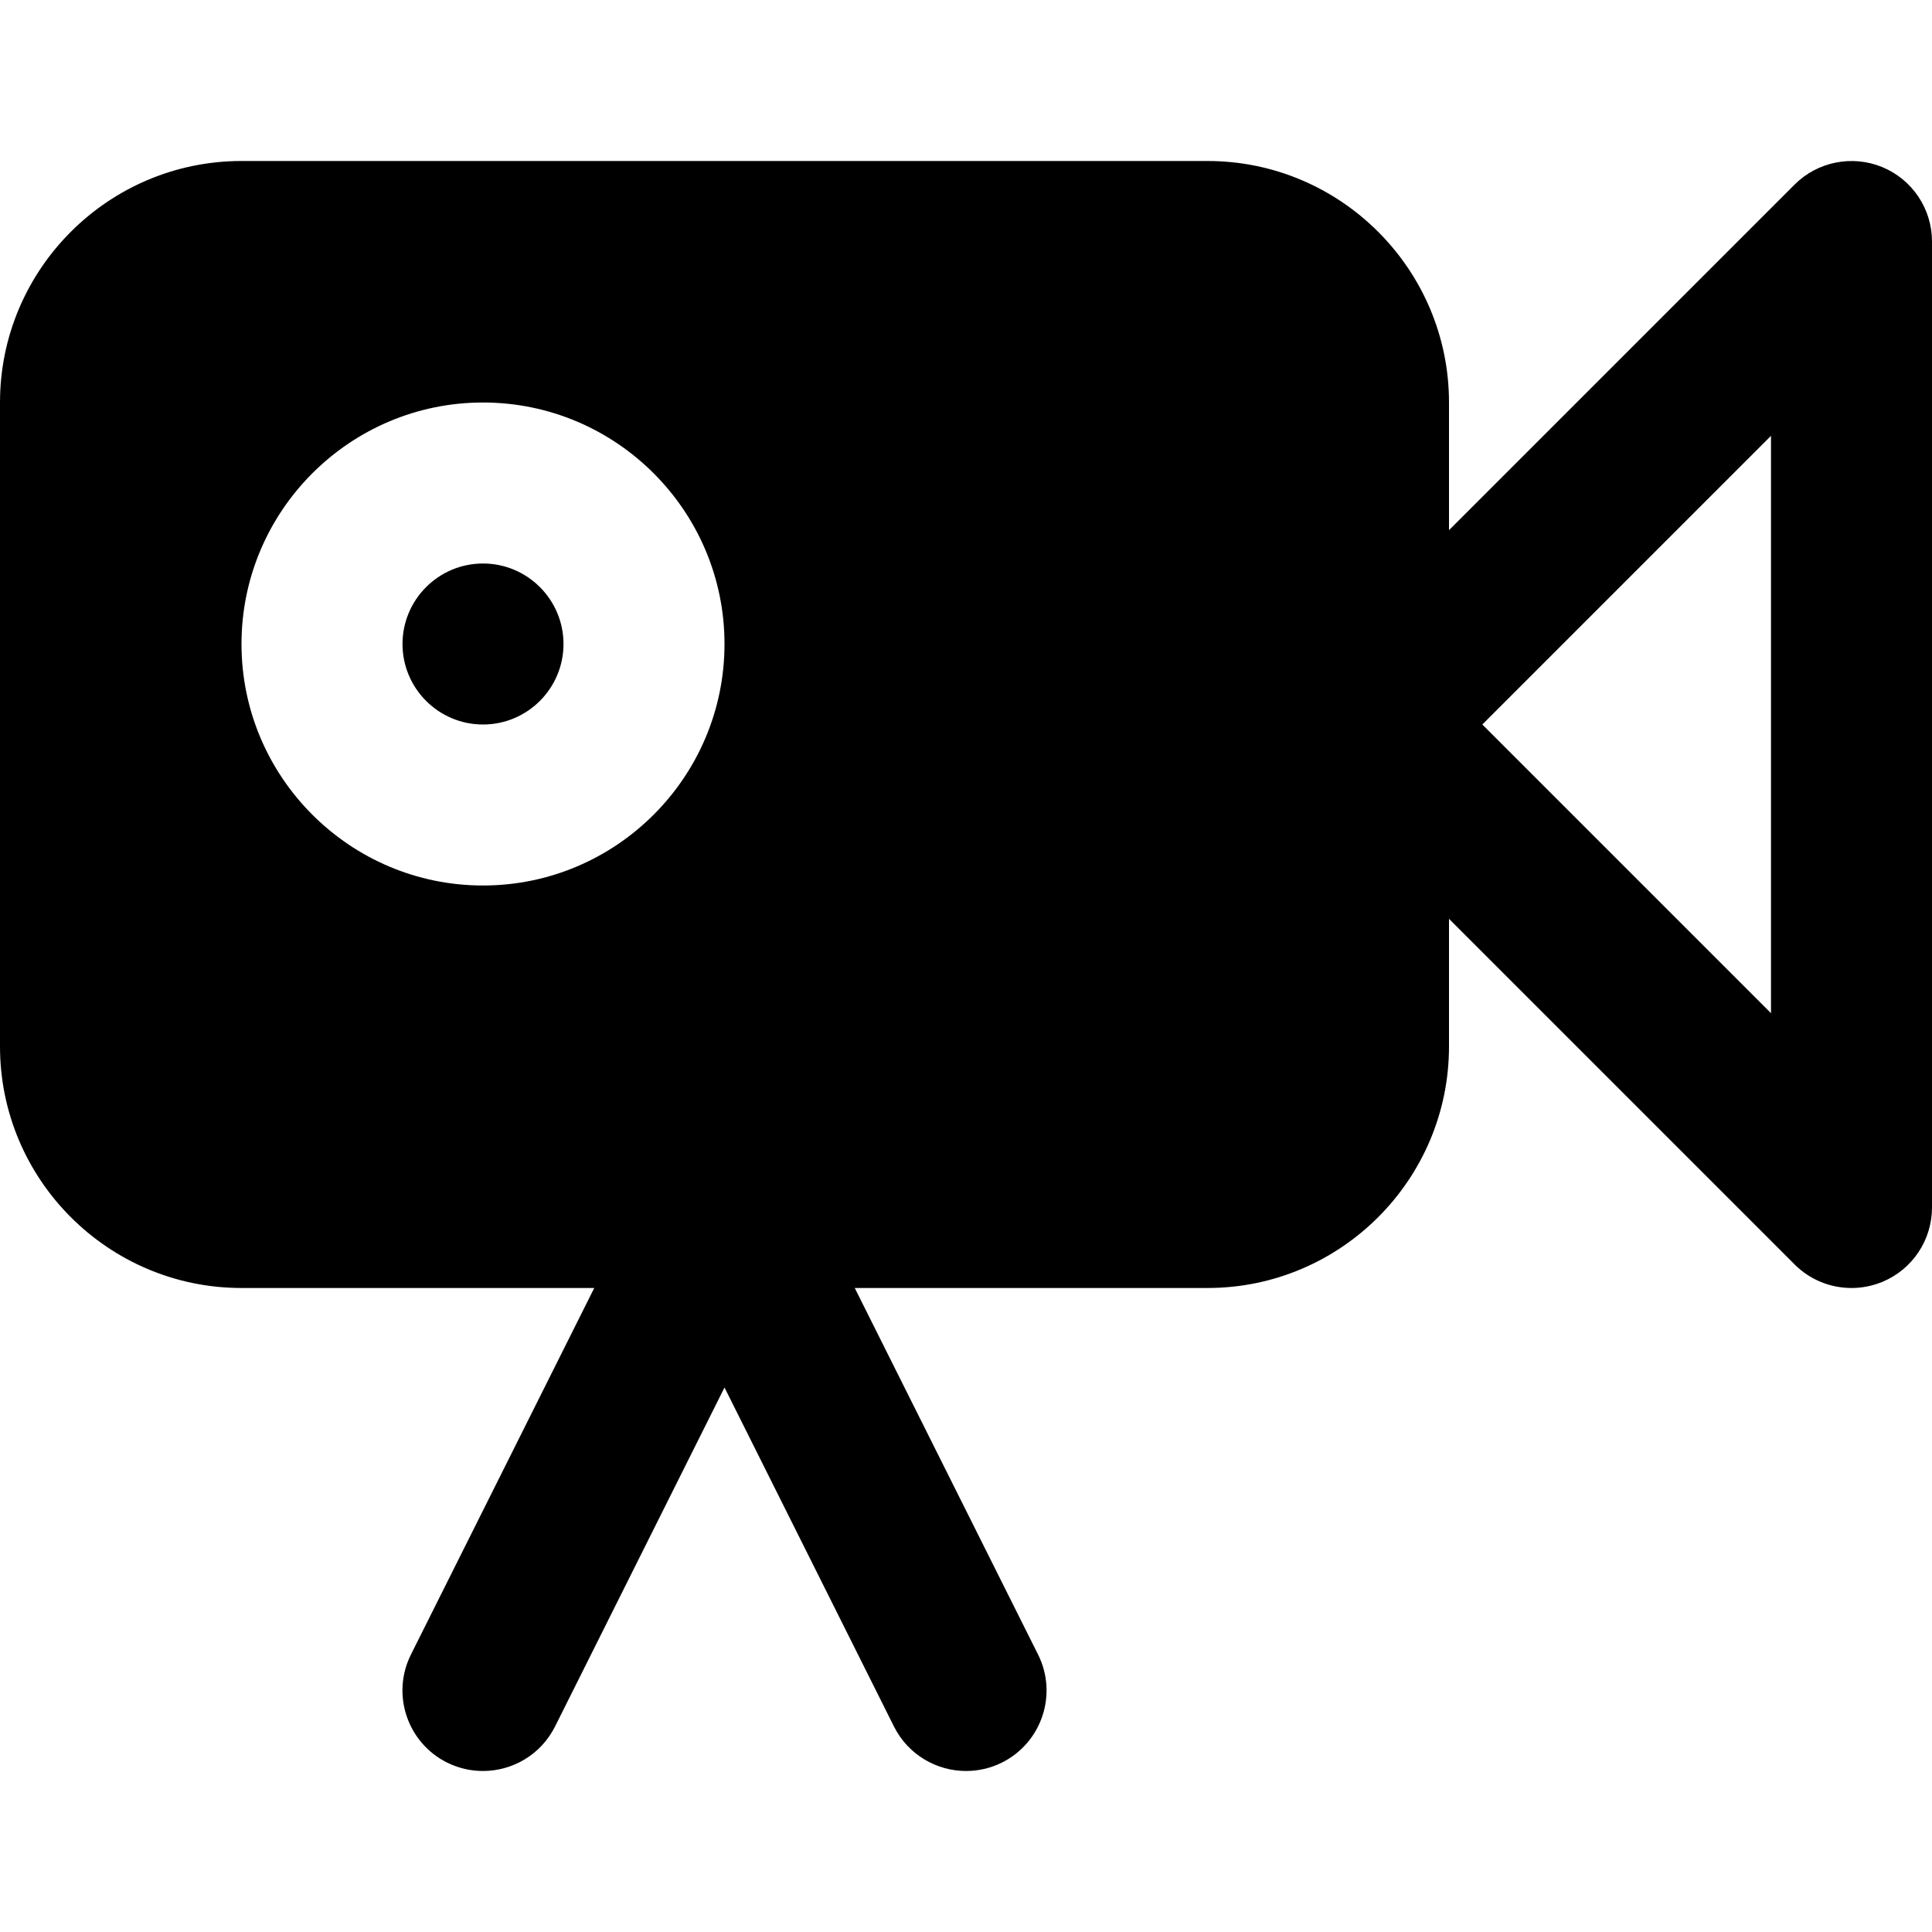
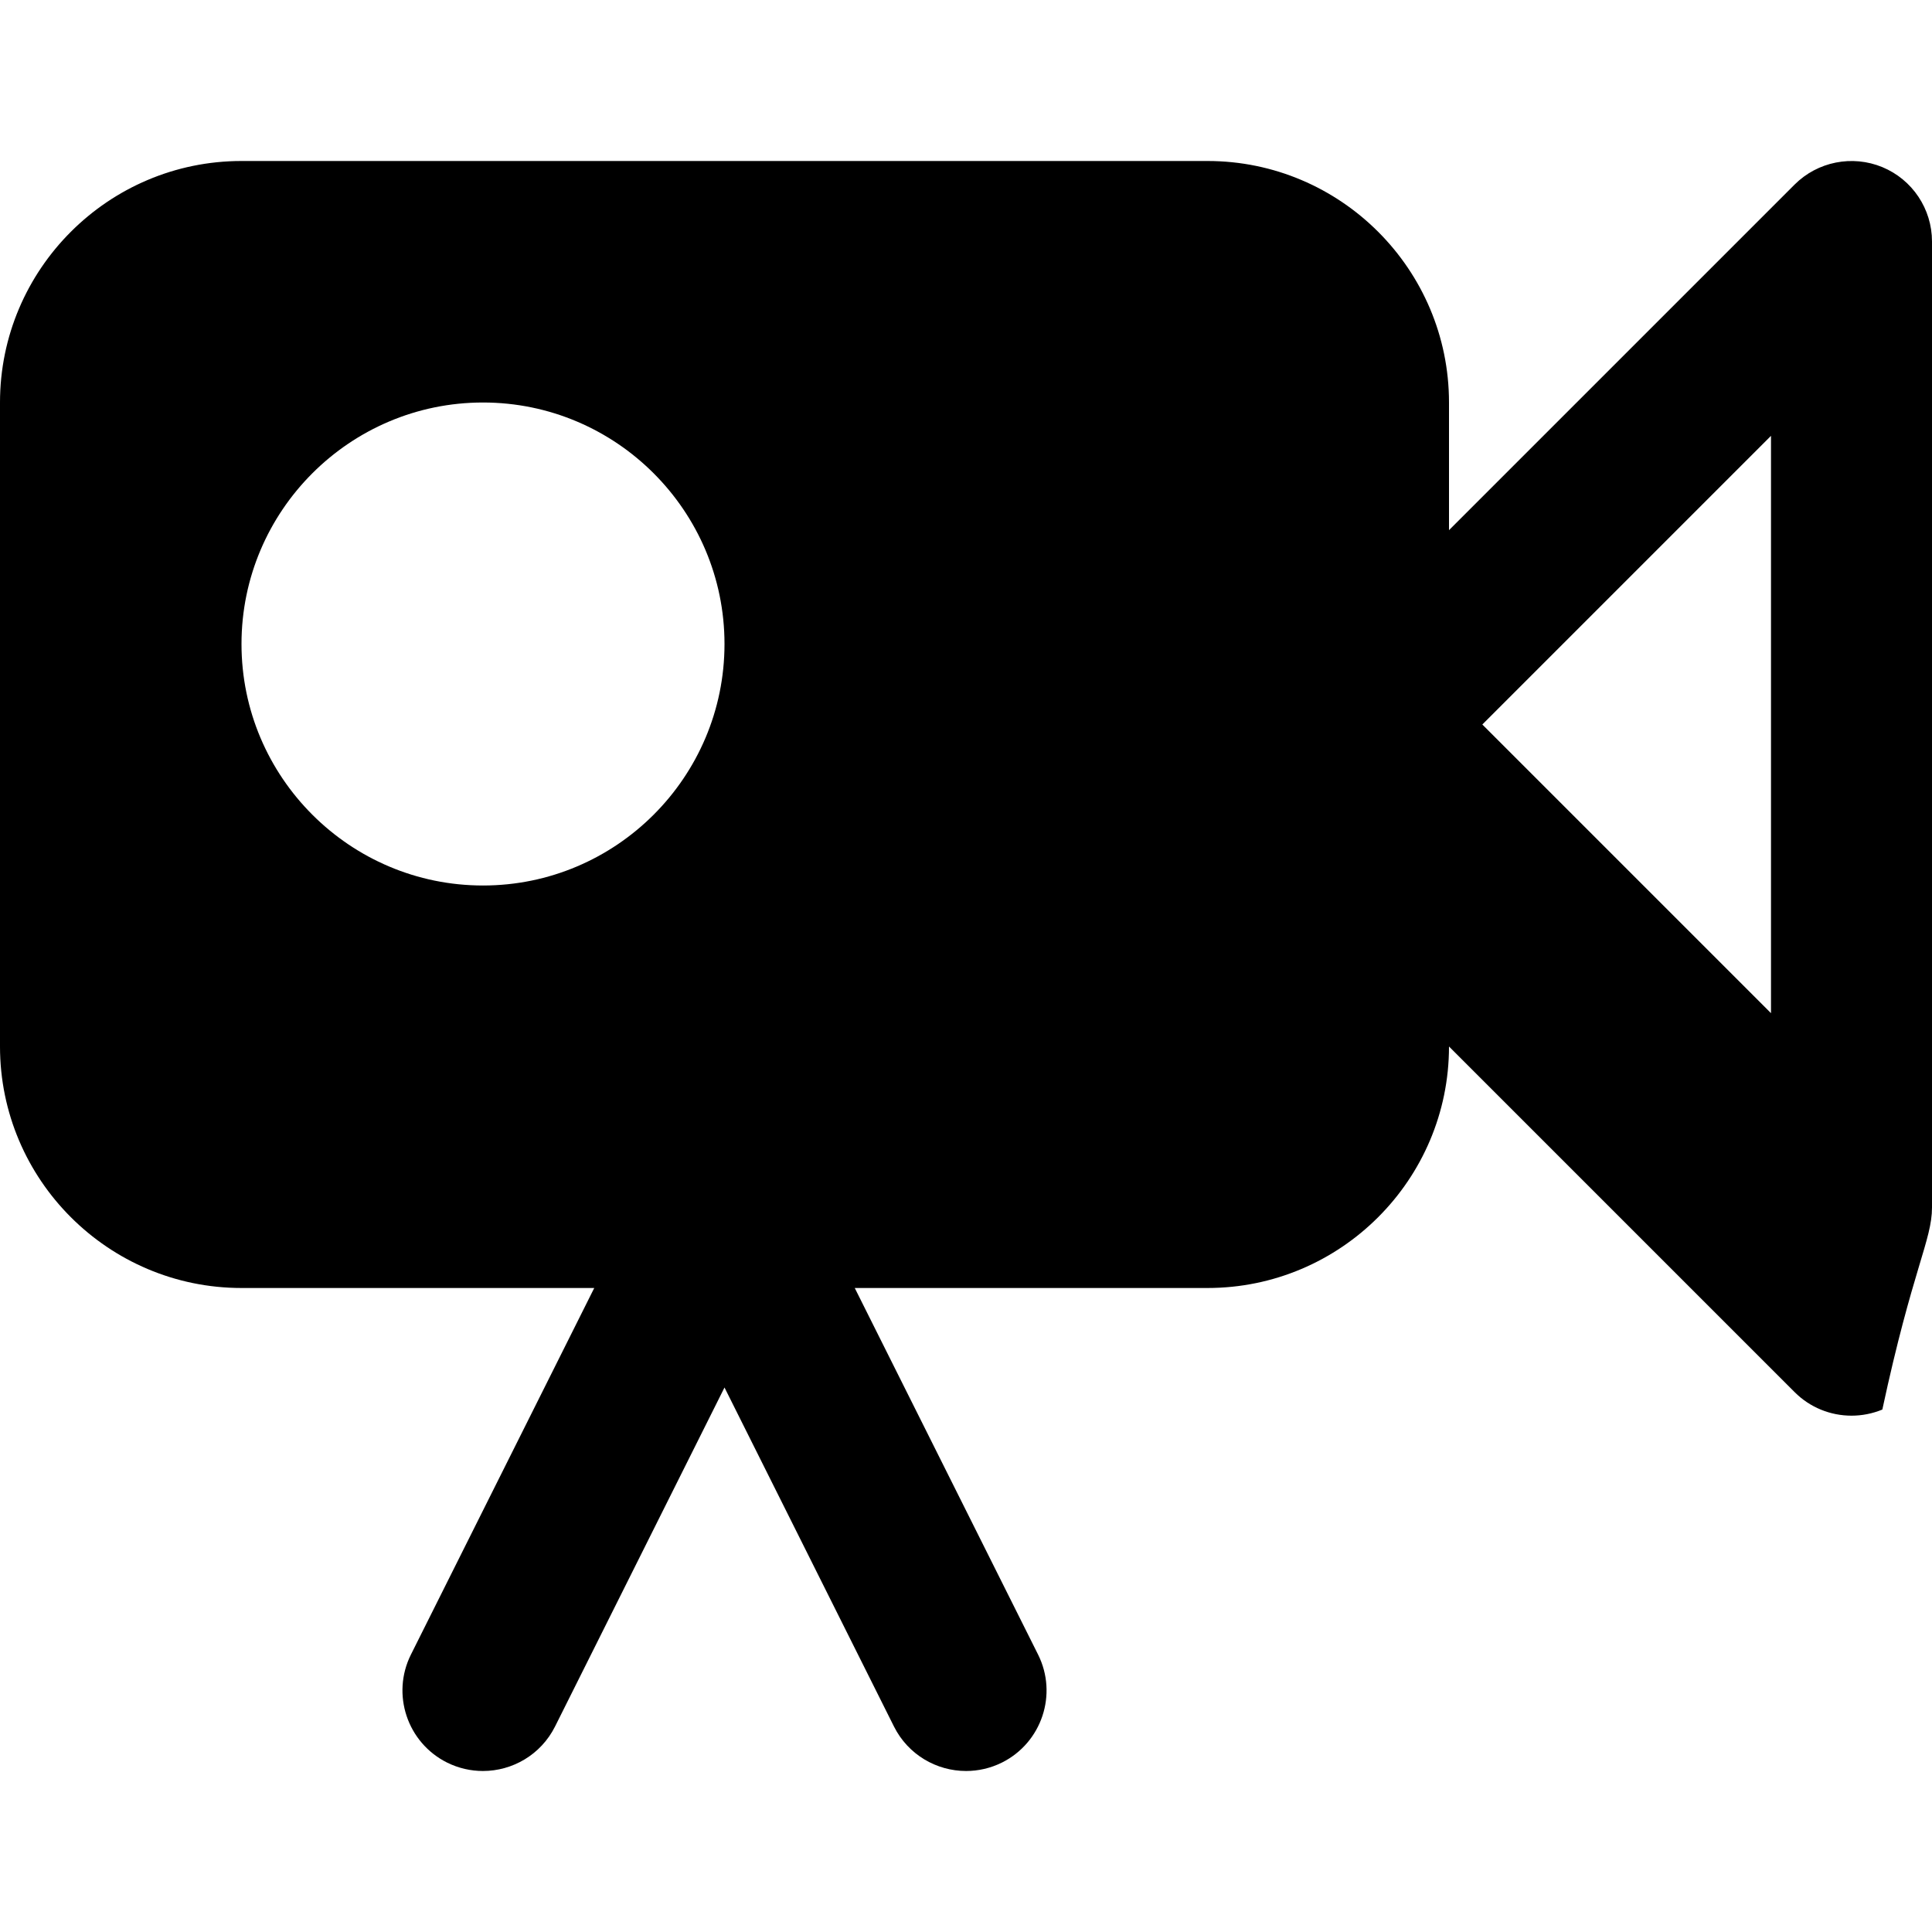
<svg xmlns="http://www.w3.org/2000/svg" fill="#000000" height="800px" width="800px" version="1.1" id="Layer_1" viewBox="0 0 512 512" xml:space="preserve">
  <g>
    <g>
      <g>
-         <path d="M498.837,44.288c-7.957-3.285-17.152-1.472-23.253,4.629L384,140.501v-33.835c0-35.285-28.715-64-64-64H64     c-35.285,0-64,28.715-64,64v170.667c0,35.285,28.715,64,64,64h93.483l-48.576,97.131c-5.269,10.539-0.981,23.36,9.557,28.629     c3.051,1.515,6.315,2.24,9.515,2.24c7.829,0,15.36-4.309,19.115-11.797L192,367.701l44.907,89.835     c3.755,7.488,11.285,11.797,19.115,11.797c3.2,0,6.464-0.725,9.515-2.24c10.539-5.269,14.827-18.091,9.557-28.629l-48.576-97.131     H320c35.285,0,64-28.715,64-64v-33.835l91.584,91.584c4.075,4.096,9.536,6.251,15.083,6.251c2.752,0,5.525-0.533,8.171-1.621     C506.816,336.405,512,328.619,512,320V64C512,55.381,506.816,47.595,498.837,44.288z M128,234.667c-35.285,0-64-28.715-64-64     s28.715-64,64-64s64,28.715,64,64S163.285,234.667,128,234.667z M469.333,268.501L392.832,192l76.501-76.501V268.501z" />
-         <path d="M128,149.335c-11.776,0-21.333,9.579-21.333,21.333c0,11.755,9.557,21.333,21.333,21.333s21.333-9.579,21.333-21.333     C149.333,158.914,139.776,149.335,128,149.335z" />
+         <path d="M498.837,44.288c-7.957-3.285-17.152-1.472-23.253,4.629L384,140.501v-33.835c0-35.285-28.715-64-64-64H64     c-35.285,0-64,28.715-64,64v170.667c0,35.285,28.715,64,64,64h93.483l-48.576,97.131c-5.269,10.539-0.981,23.36,9.557,28.629     c3.051,1.515,6.315,2.24,9.515,2.24c7.829,0,15.36-4.309,19.115-11.797L192,367.701l44.907,89.835     c3.755,7.488,11.285,11.797,19.115,11.797c3.2,0,6.464-0.725,9.515-2.24c10.539-5.269,14.827-18.091,9.557-28.629l-48.576-97.131     H320c35.285,0,64-28.715,64-64l91.584,91.584c4.075,4.096,9.536,6.251,15.083,6.251c2.752,0,5.525-0.533,8.171-1.621     C506.816,336.405,512,328.619,512,320V64C512,55.381,506.816,47.595,498.837,44.288z M128,234.667c-35.285,0-64-28.715-64-64     s28.715-64,64-64s64,28.715,64,64S163.285,234.667,128,234.667z M469.333,268.501L392.832,192l76.501-76.501V268.501z" />
      </g>
    </g>
  </g>
</svg>